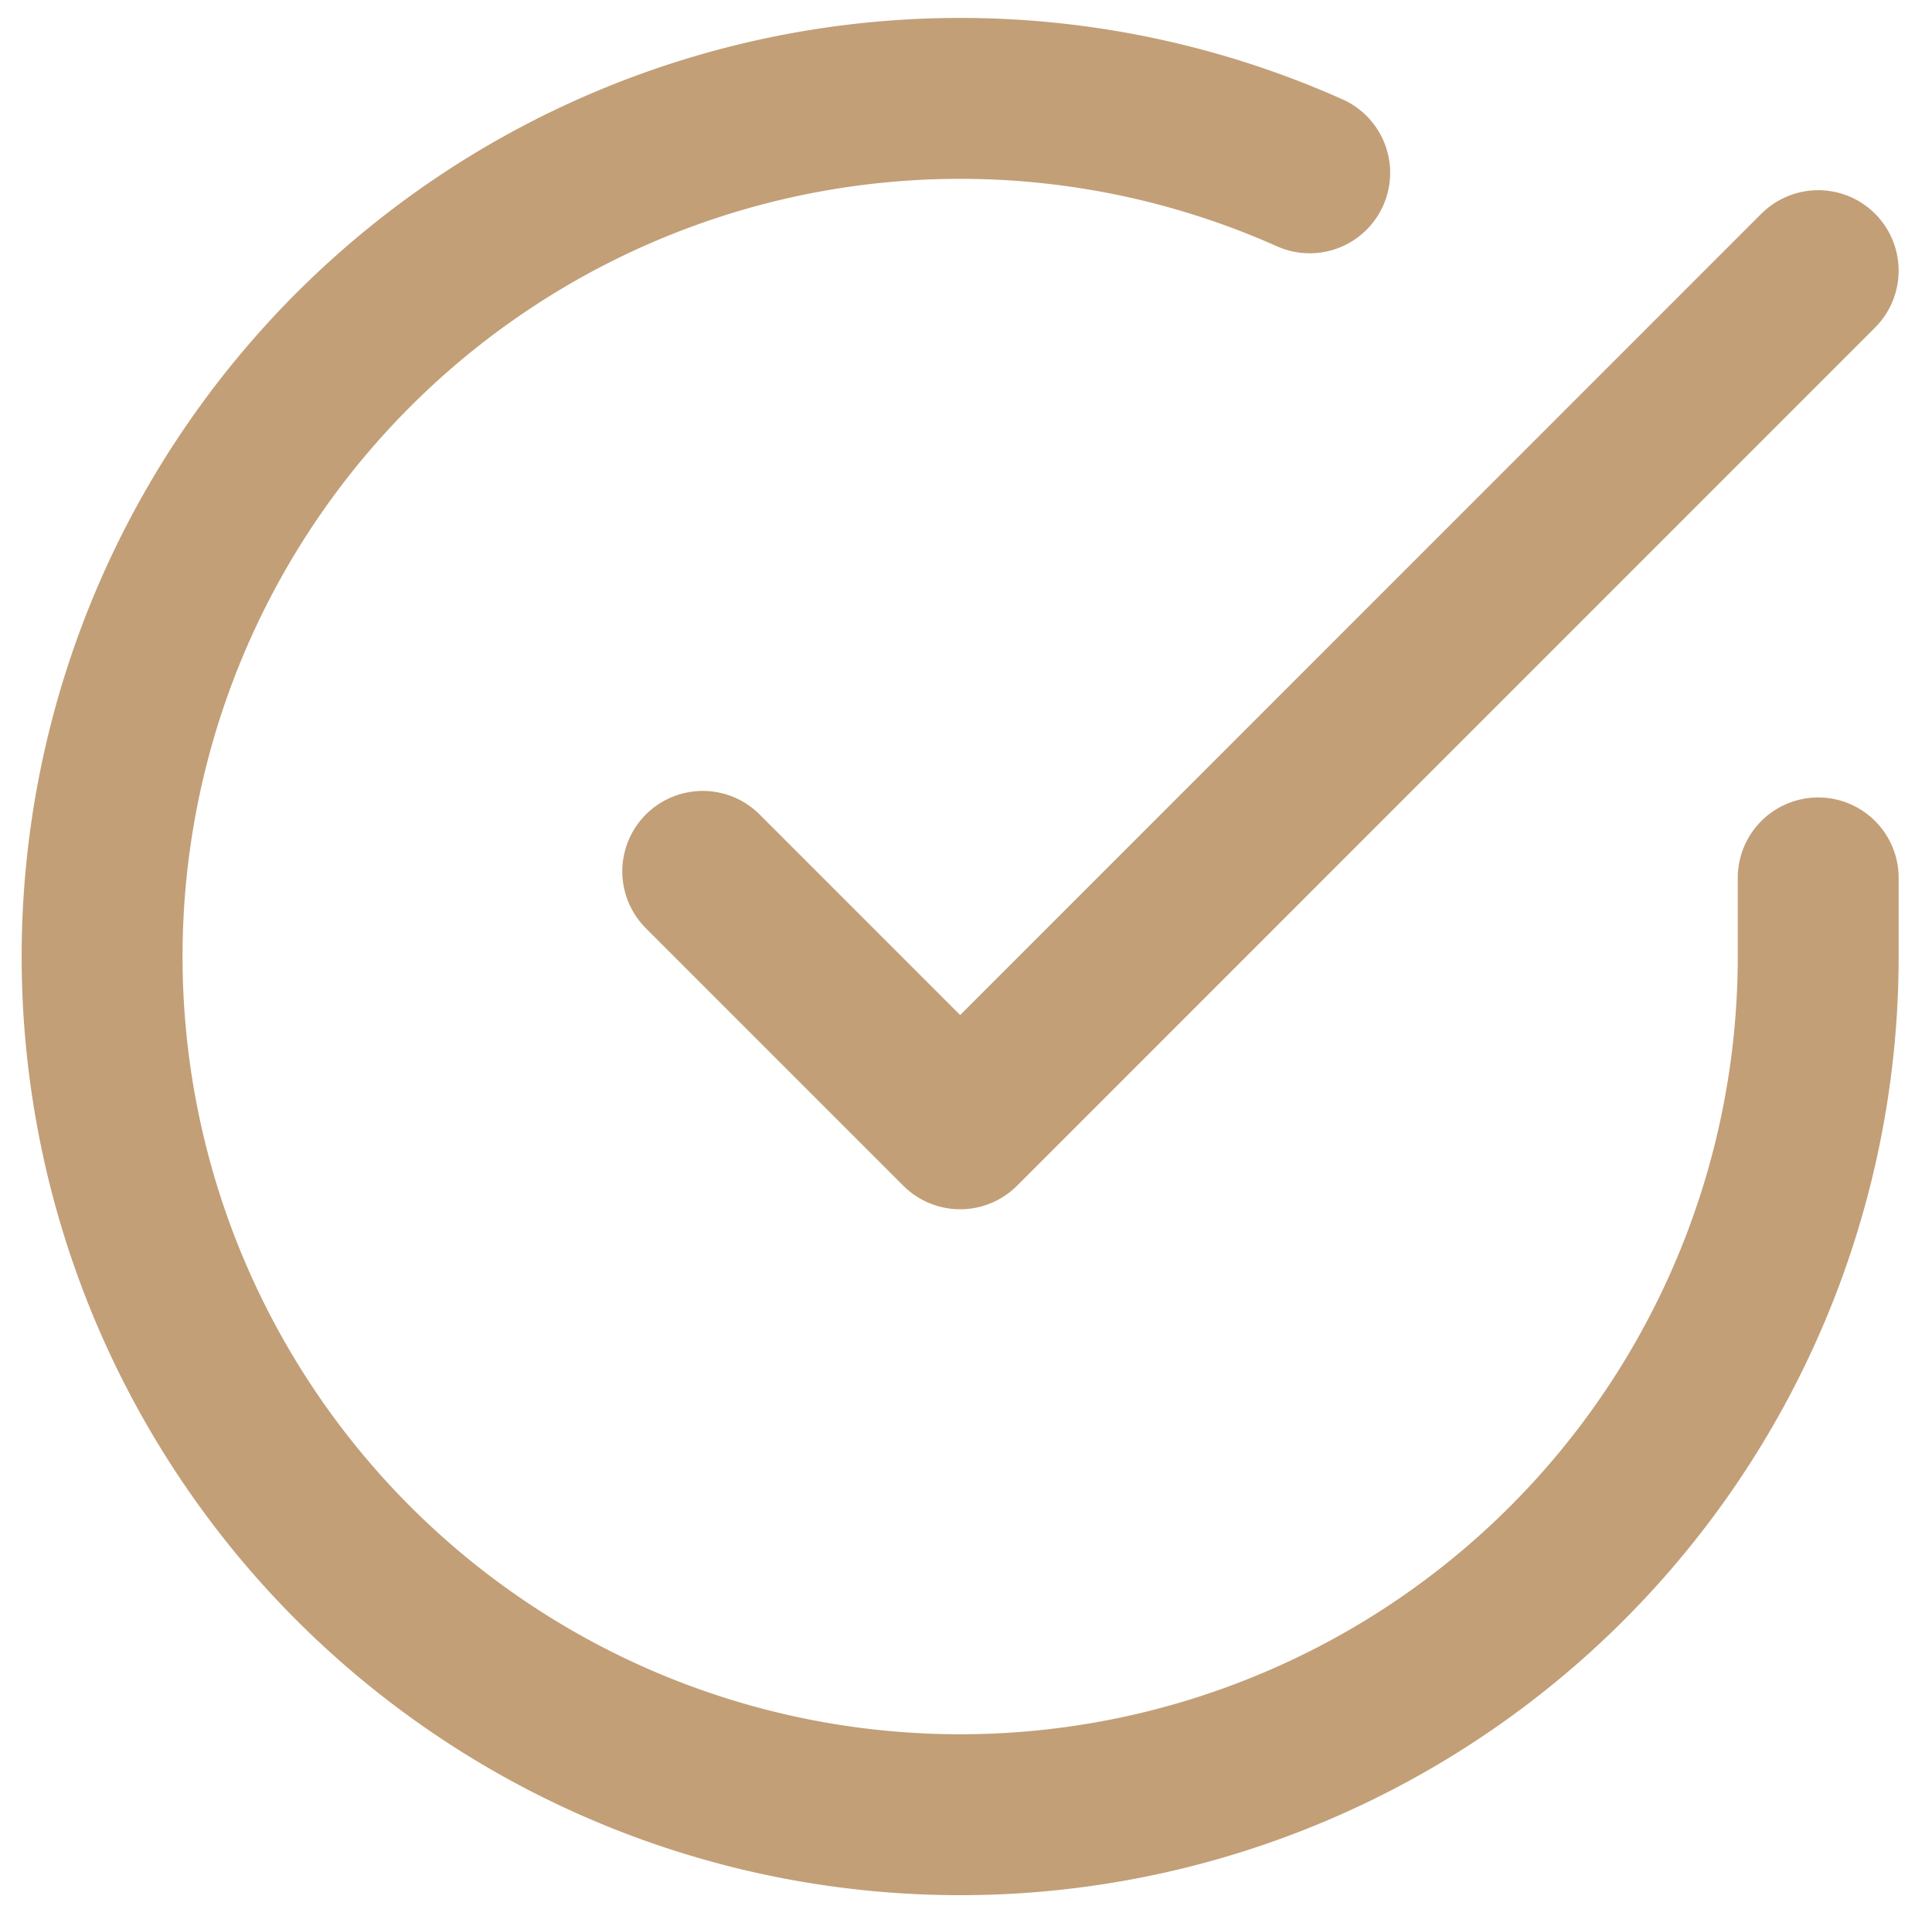
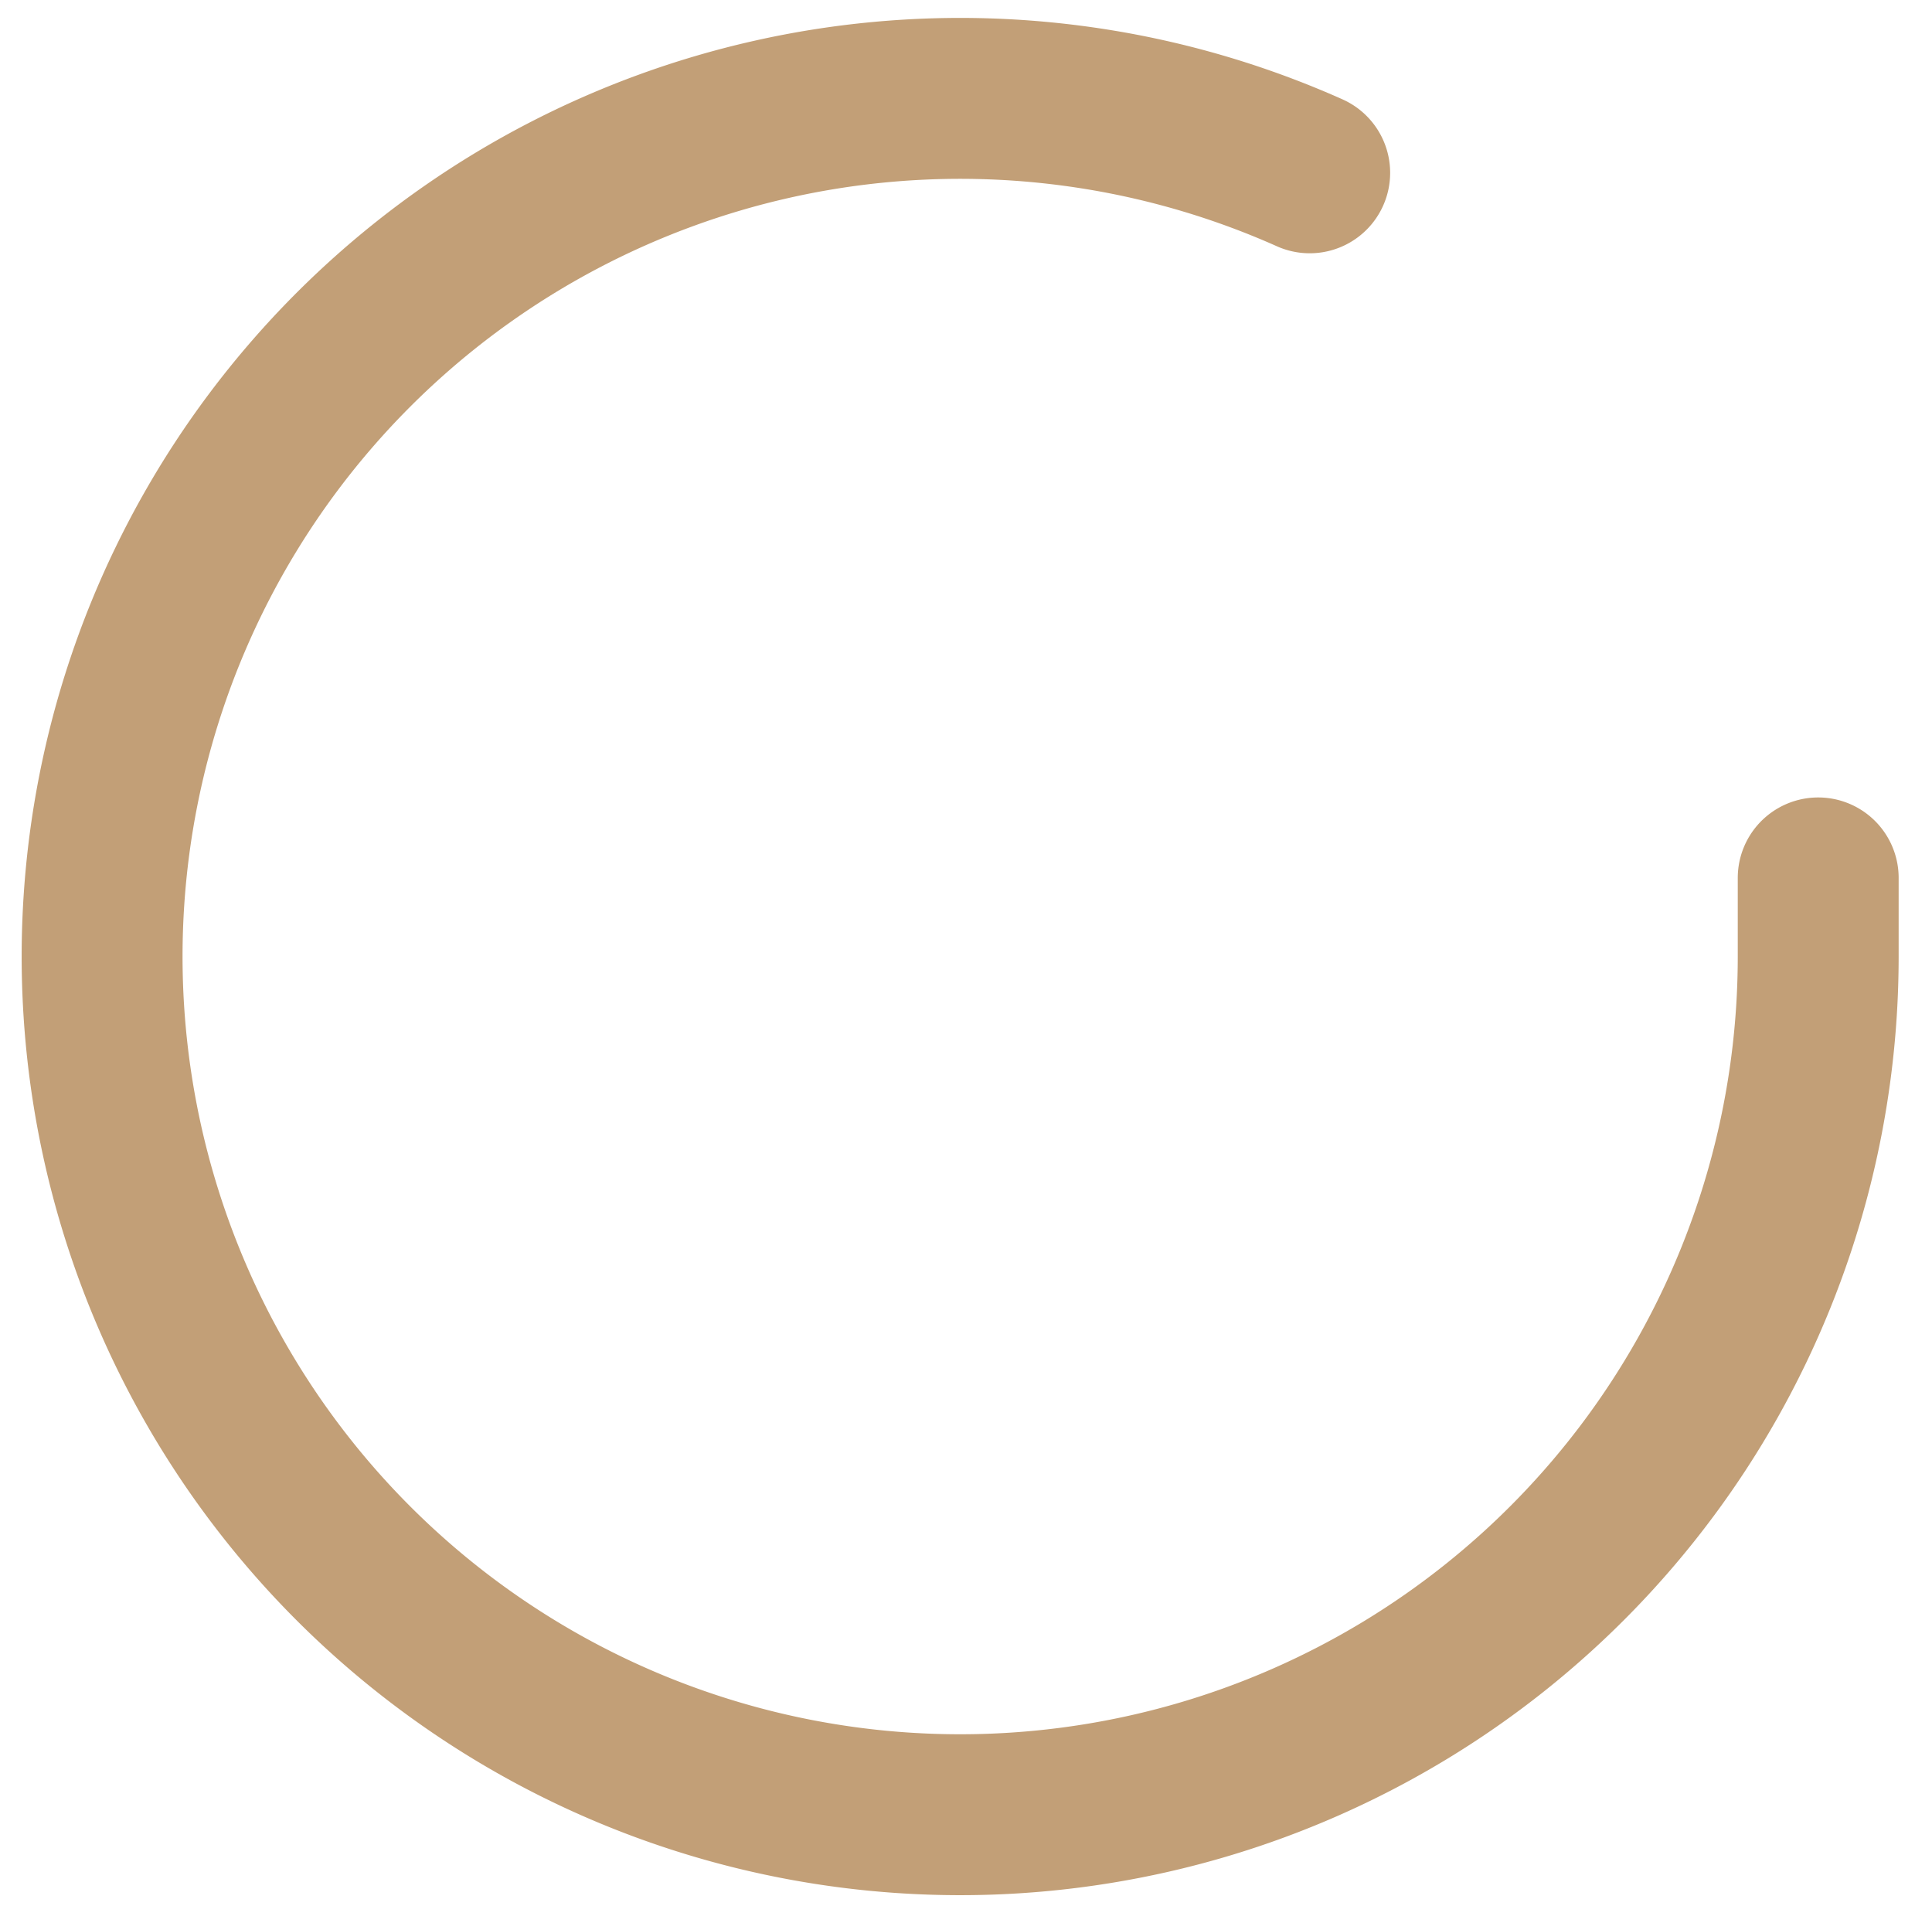
<svg xmlns="http://www.w3.org/2000/svg" width="18.013" height="17.77" viewBox="0 0 18.013 17.77">
  <g data-name="Grupo 9867">
    <path data-name="Trazado 7181" d="M18.991 10.256v.736a8 8 0 1 1-4.741-7.309" transform="translate(-2.039 -2.072)" style="fill:none;stroke:#c29f77;stroke-linecap:round;stroke-linejoin:round;stroke-width:1.5px" />
-     <path data-name="Trazado 7182" d="m23.894 6-8 8-2.4-2.4" transform="translate(-6.942 -3.477)" style="fill:none;stroke:#c29f77;stroke-linecap:round;stroke-linejoin:round;stroke-width:1.5px" />
  </g>
</svg>